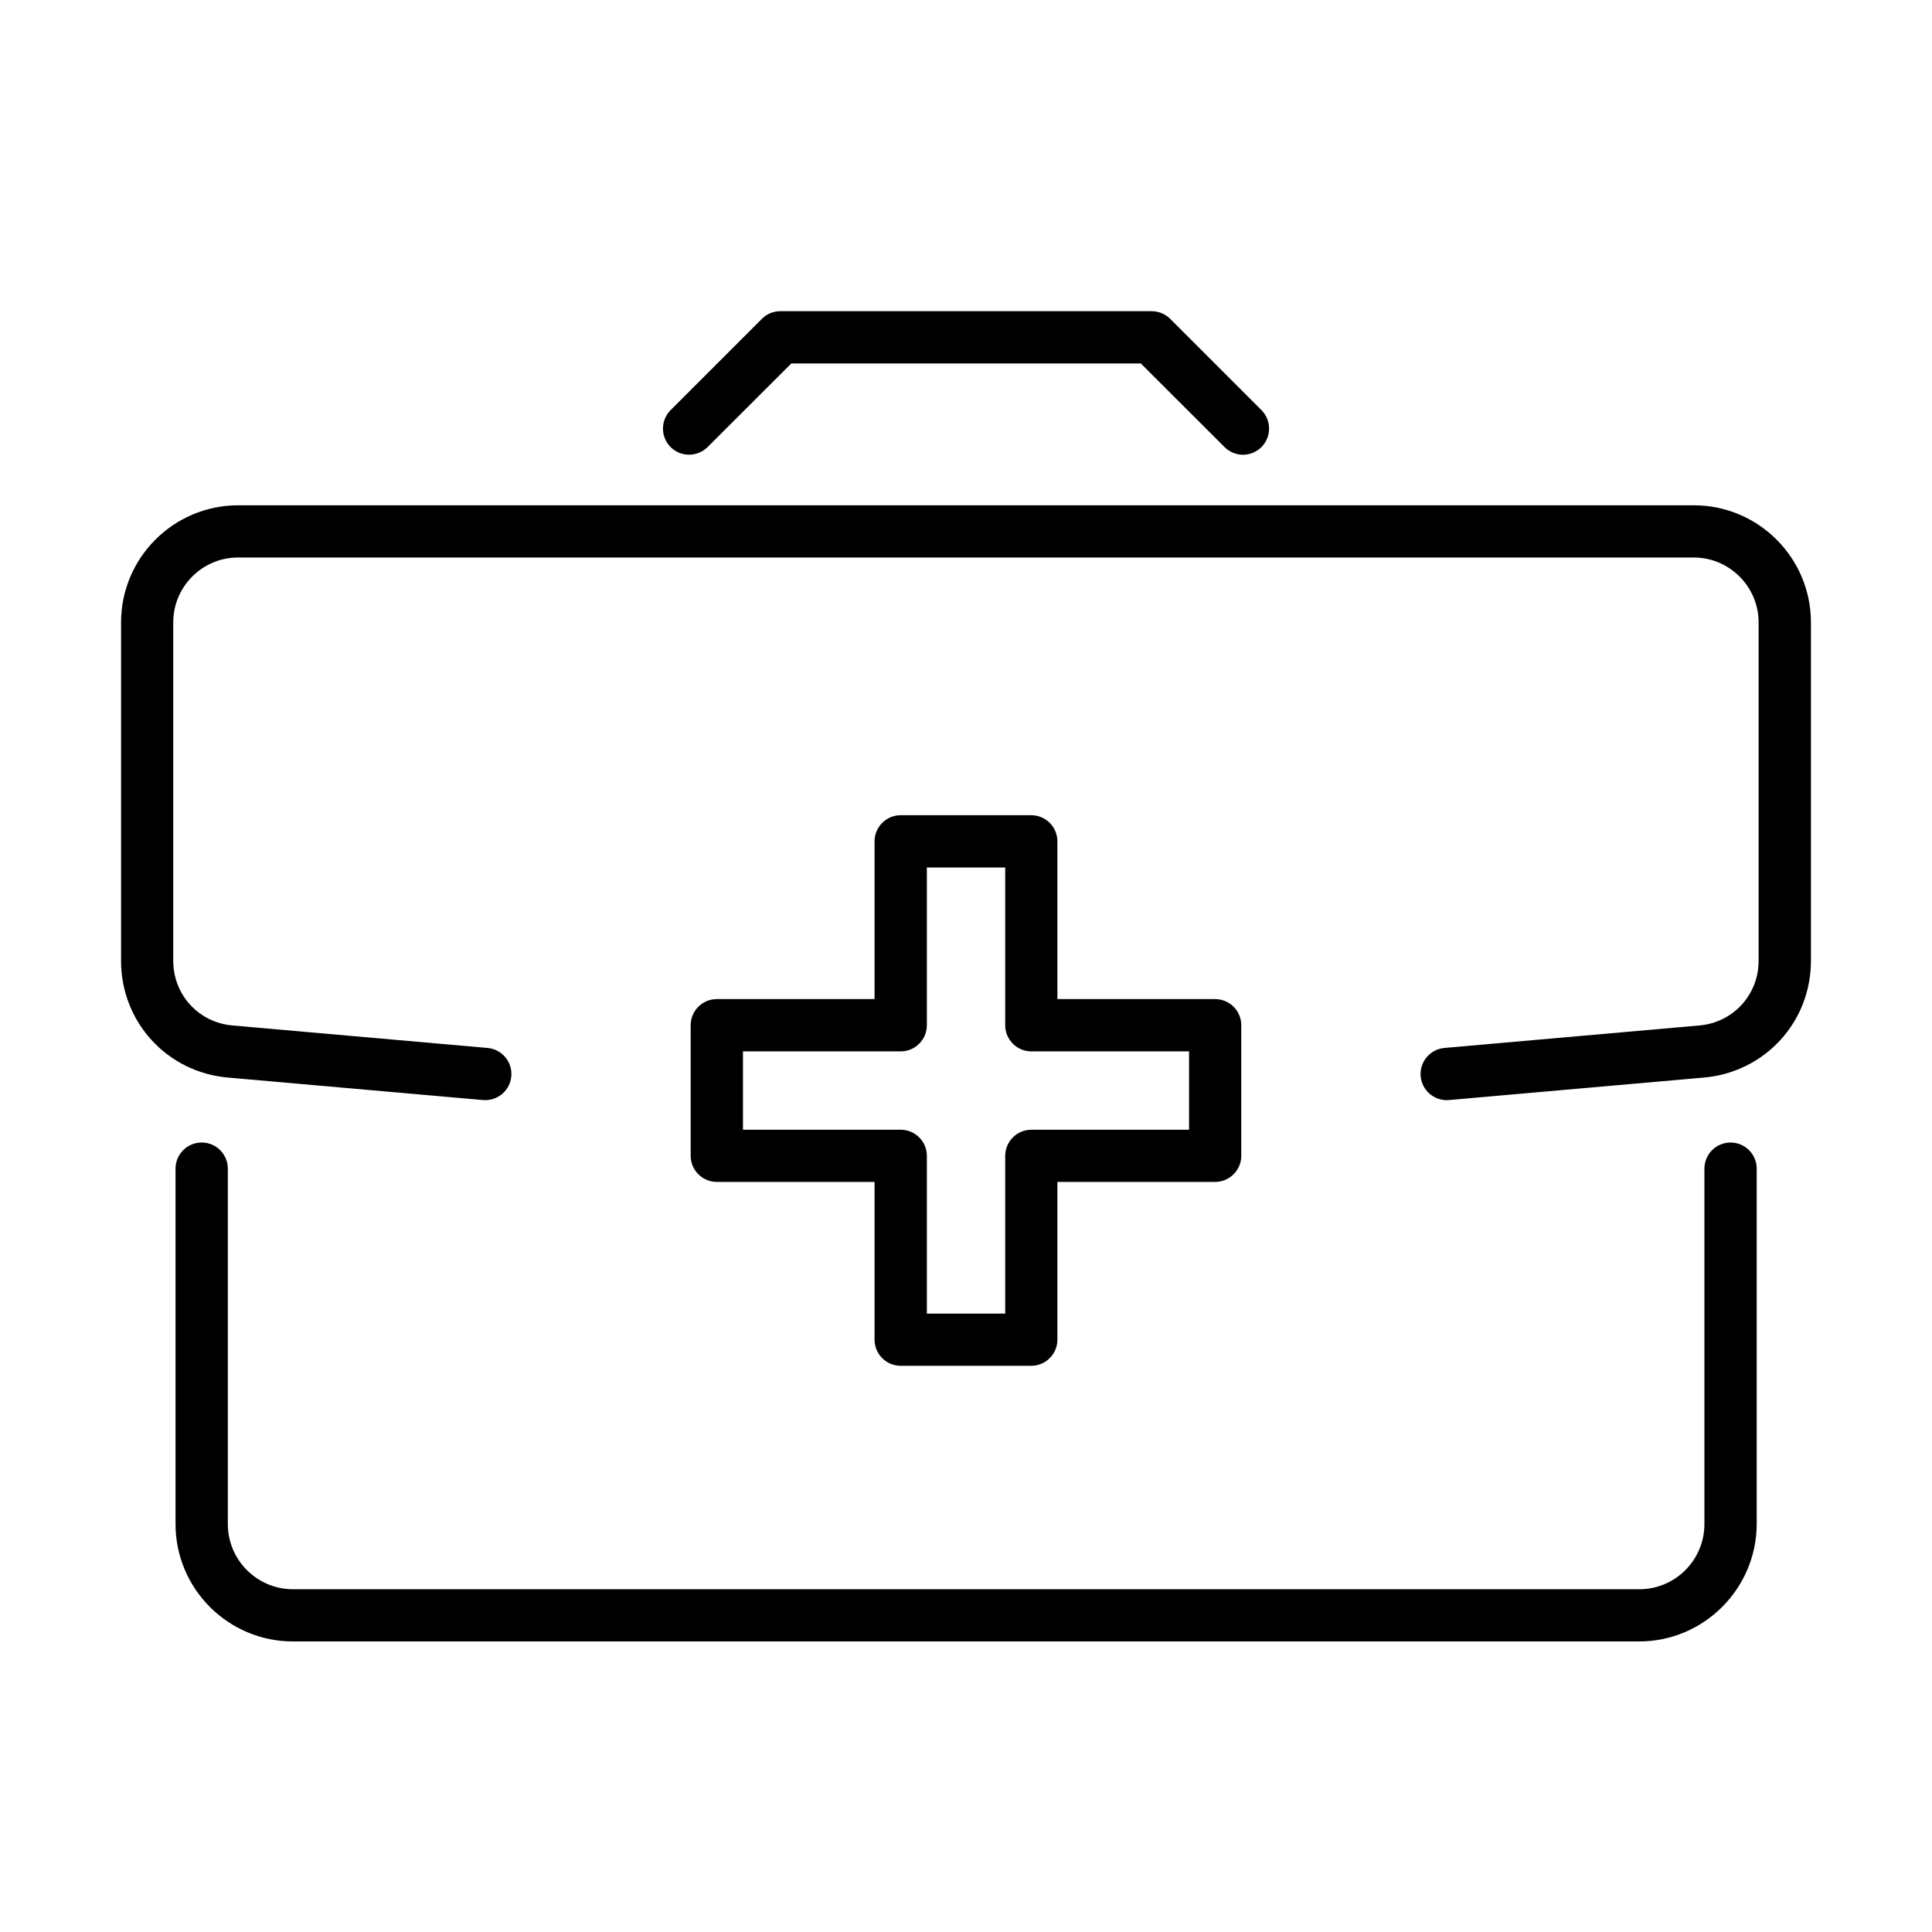
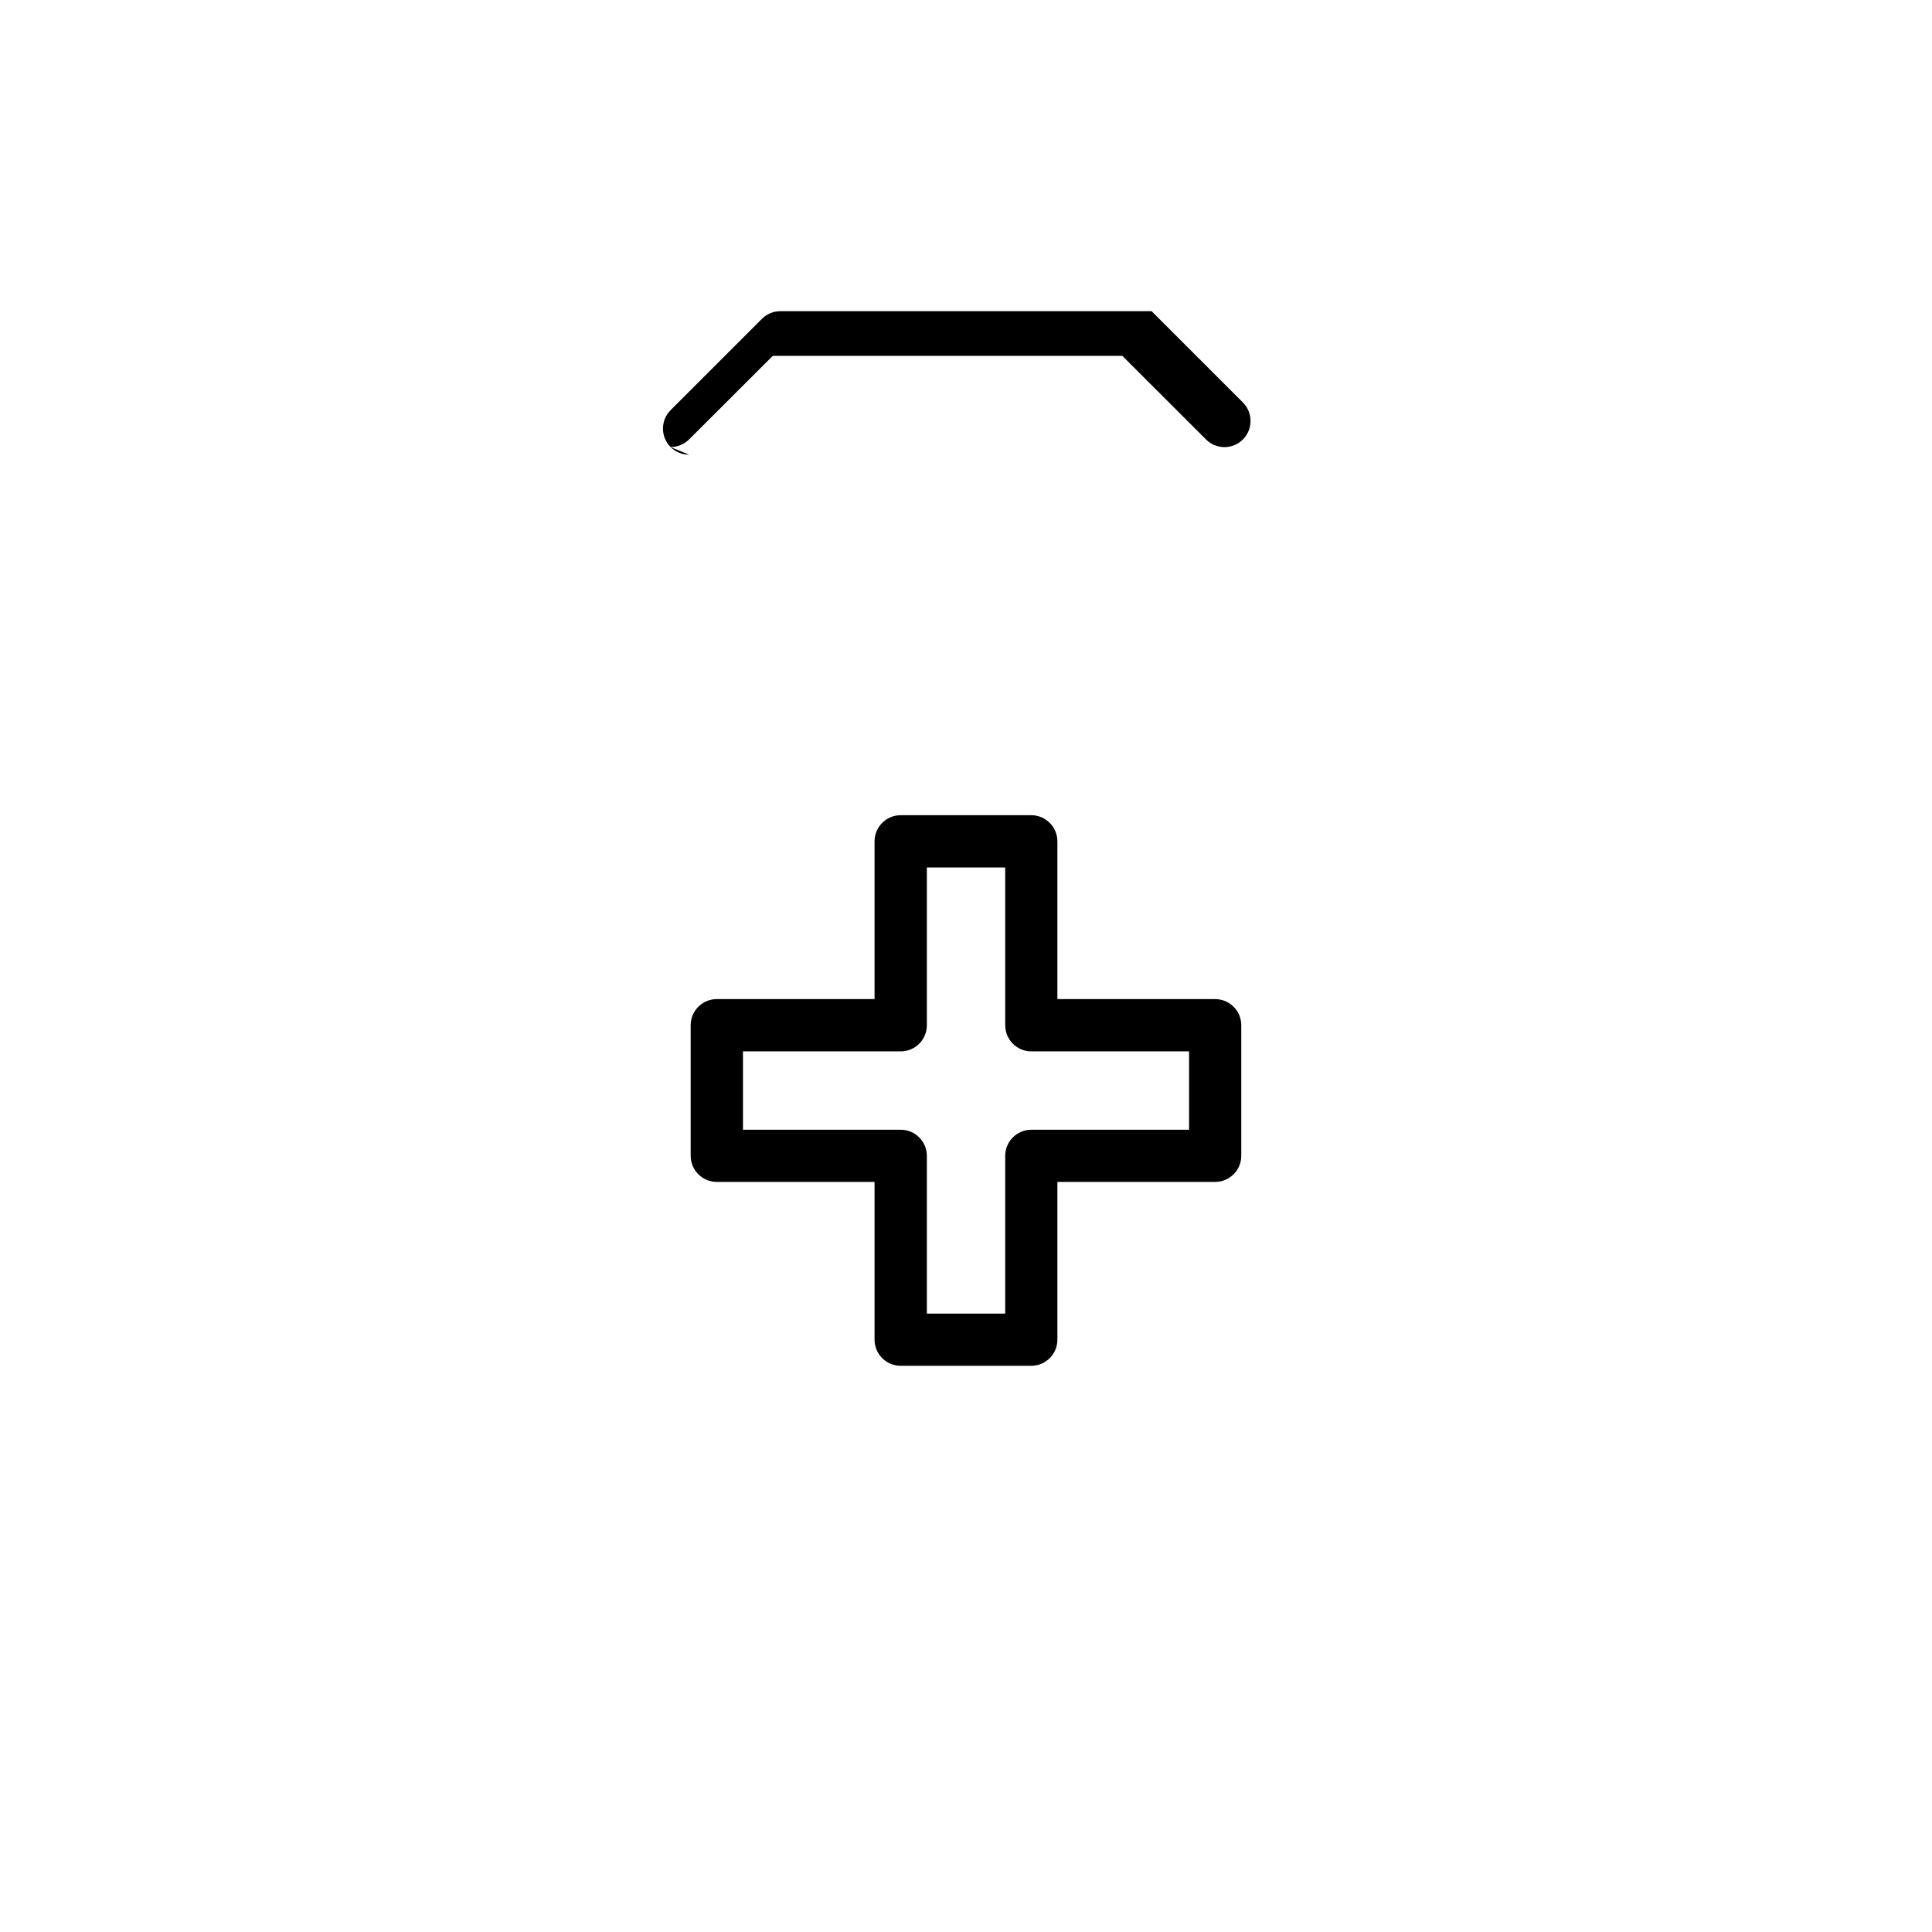
<svg xmlns="http://www.w3.org/2000/svg" fill="#000000" width="800px" height="800px" version="1.1" viewBox="144 144 512 512">
  <g>
-     <path d="m326.62 264.5c-1.777 0-3.551-0.668-4.906-2.023-2.691-2.691-2.691-7.07 0-9.785l24.199-24.199c1.301-1.305 3.047-2.023 4.906-2.023h98.371c1.832 0 3.606 0.719 4.91 2.023l24.199 24.199c2.688 2.688 2.688 7.094 0 9.785-2.719 2.715-7.07 2.715-9.785 0l-22.176-22.148h-92.637l-22.176 22.148c-1.359 1.328-3.133 2.023-4.906 2.023z" />
-     <path d="m527.39 435.55c-3.547 0-6.57-2.719-6.902-6.32-0.332-3.797 2.469-7.152 6.293-7.512l67.578-5.961c8.953-0.777 15.691-8.148 15.691-17.129v-89.672c0-9.48-7.711-17.215-17.219-17.215h-385.73c-9.48 0-17.191 7.707-17.191 17.215v89.672c0 8.98 6.738 16.352 15.691 17.129l67.605 5.961c3.797 0.332 6.629 3.688 6.293 7.512-0.332 3.797-3.629 6.598-7.512 6.293l-67.605-5.961c-16.133-1.414-28.301-14.719-28.301-30.934v-89.672c0-17.133 13.914-31.047 31.047-31.047h385.74c17.133 0 31.047 13.914 31.047 31.047v89.672c0 16.215-12.172 29.492-28.332 30.934l-67.578 5.961c-0.223 0.027-0.418 0.027-0.609 0.027z" />
-     <path d="m578.39 579h-356.77c-17.16 0-31.102-13.973-31.102-31.102v-94.188c0-3.828 3.106-6.93 6.93-6.93 3.828 0 6.93 3.102 6.93 6.93v94.188c0 9.535 7.762 17.27 17.27 17.27h356.77c9.535 0 17.27-7.734 17.27-17.27v-94.188c0-3.828 3.102-6.93 6.93-6.93 3.824 0 6.93 3.102 6.93 6.93v94.188c-0.055 17.129-14.027 31.102-31.16 31.102z" />
+     <path d="m326.62 264.5c-1.777 0-3.551-0.668-4.906-2.023-2.691-2.691-2.691-7.07 0-9.785l24.199-24.199c1.301-1.305 3.047-2.023 4.906-2.023h98.371l24.199 24.199c2.688 2.688 2.688 7.094 0 9.785-2.719 2.715-7.07 2.715-9.785 0l-22.176-22.148h-92.637l-22.176 22.148c-1.359 1.328-3.133 2.023-4.906 2.023z" />
    <path d="m417.29 505.95h-34.594c-3.824 0-6.93-3.102-6.93-6.93v-41.801h-41.801c-3.824 0-6.93-3.102-6.93-6.93v-34.594c0-3.824 3.106-6.926 6.93-6.926h41.801v-41.801c0-3.828 3.106-6.93 6.93-6.93h34.594c3.824 0 6.93 3.102 6.93 6.93v41.801h41.801c3.824 0 6.93 3.102 6.93 6.926v34.594c0 3.828-3.106 6.93-6.93 6.93h-41.801v41.801c0 3.828-3.106 6.93-6.93 6.93zm-27.664-13.832h20.766v-41.797c0-3.828 3.102-6.93 6.93-6.93h41.797v-20.766h-41.797c-3.828 0-6.93-3.102-6.93-6.93v-41.797h-20.766v41.797c0 3.828-3.102 6.93-6.93 6.93h-41.801v20.766h41.801c3.828 0 6.93 3.102 6.93 6.93z" />
  </g>
</svg>